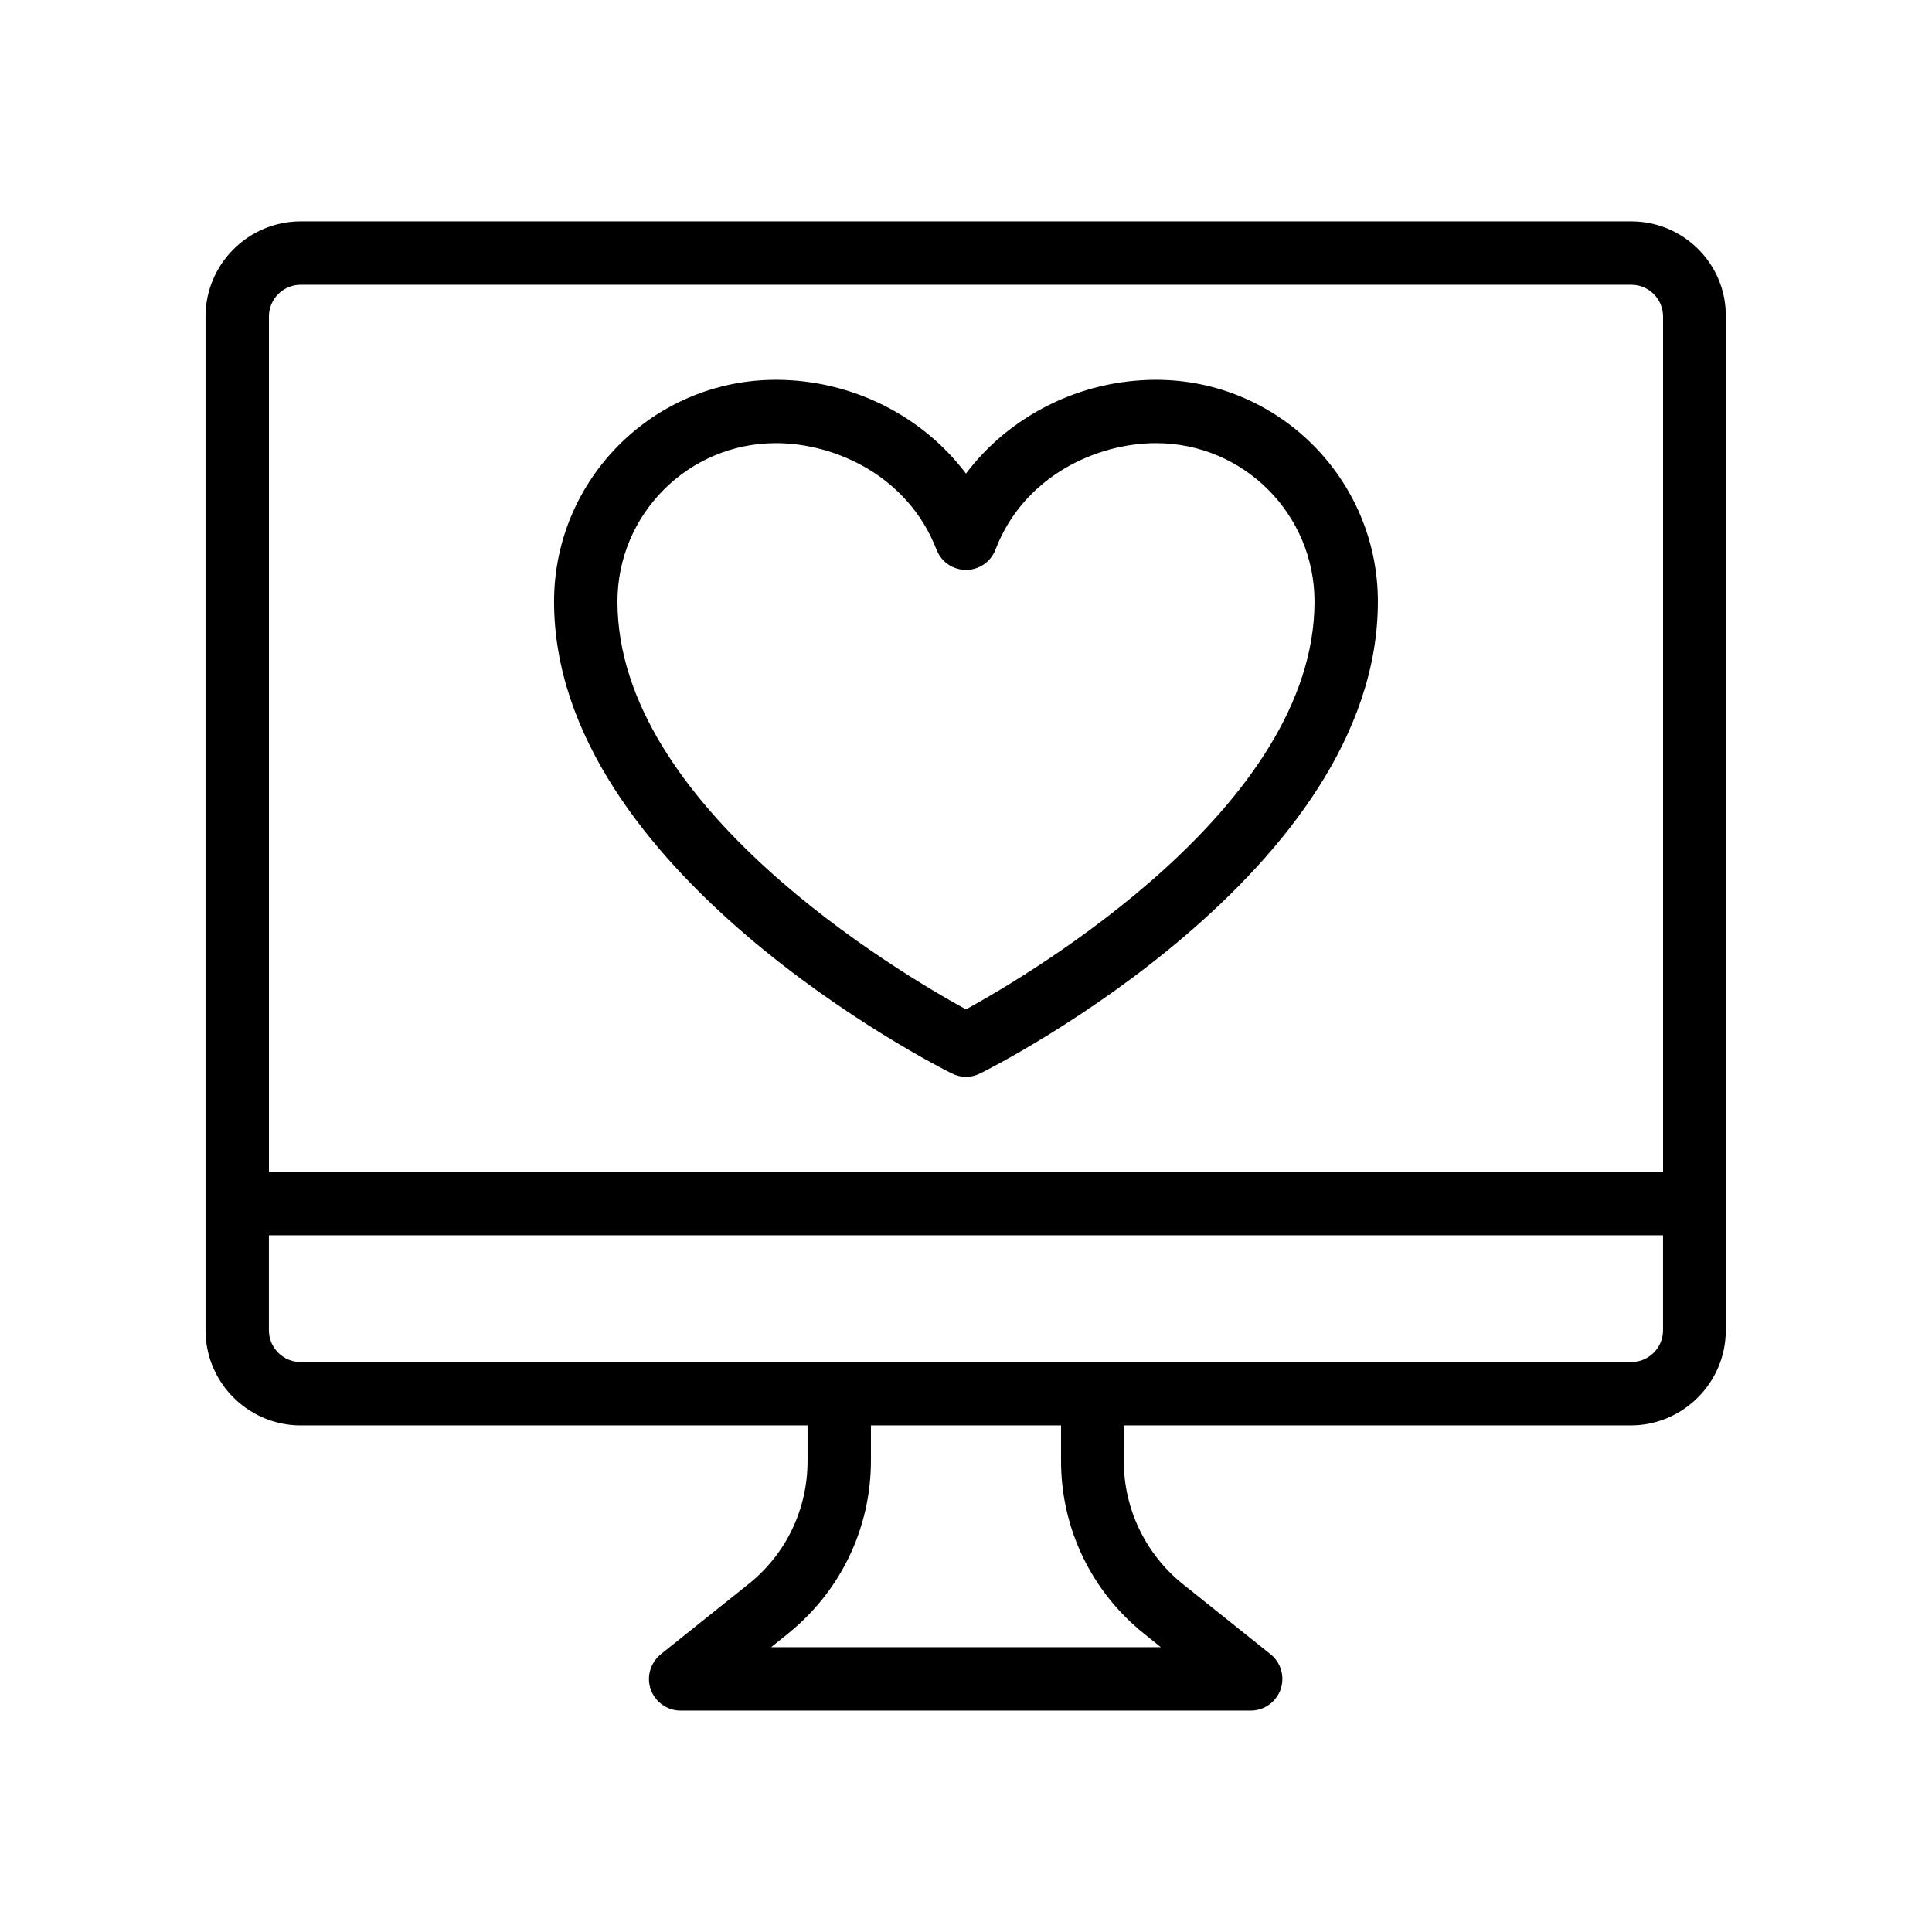
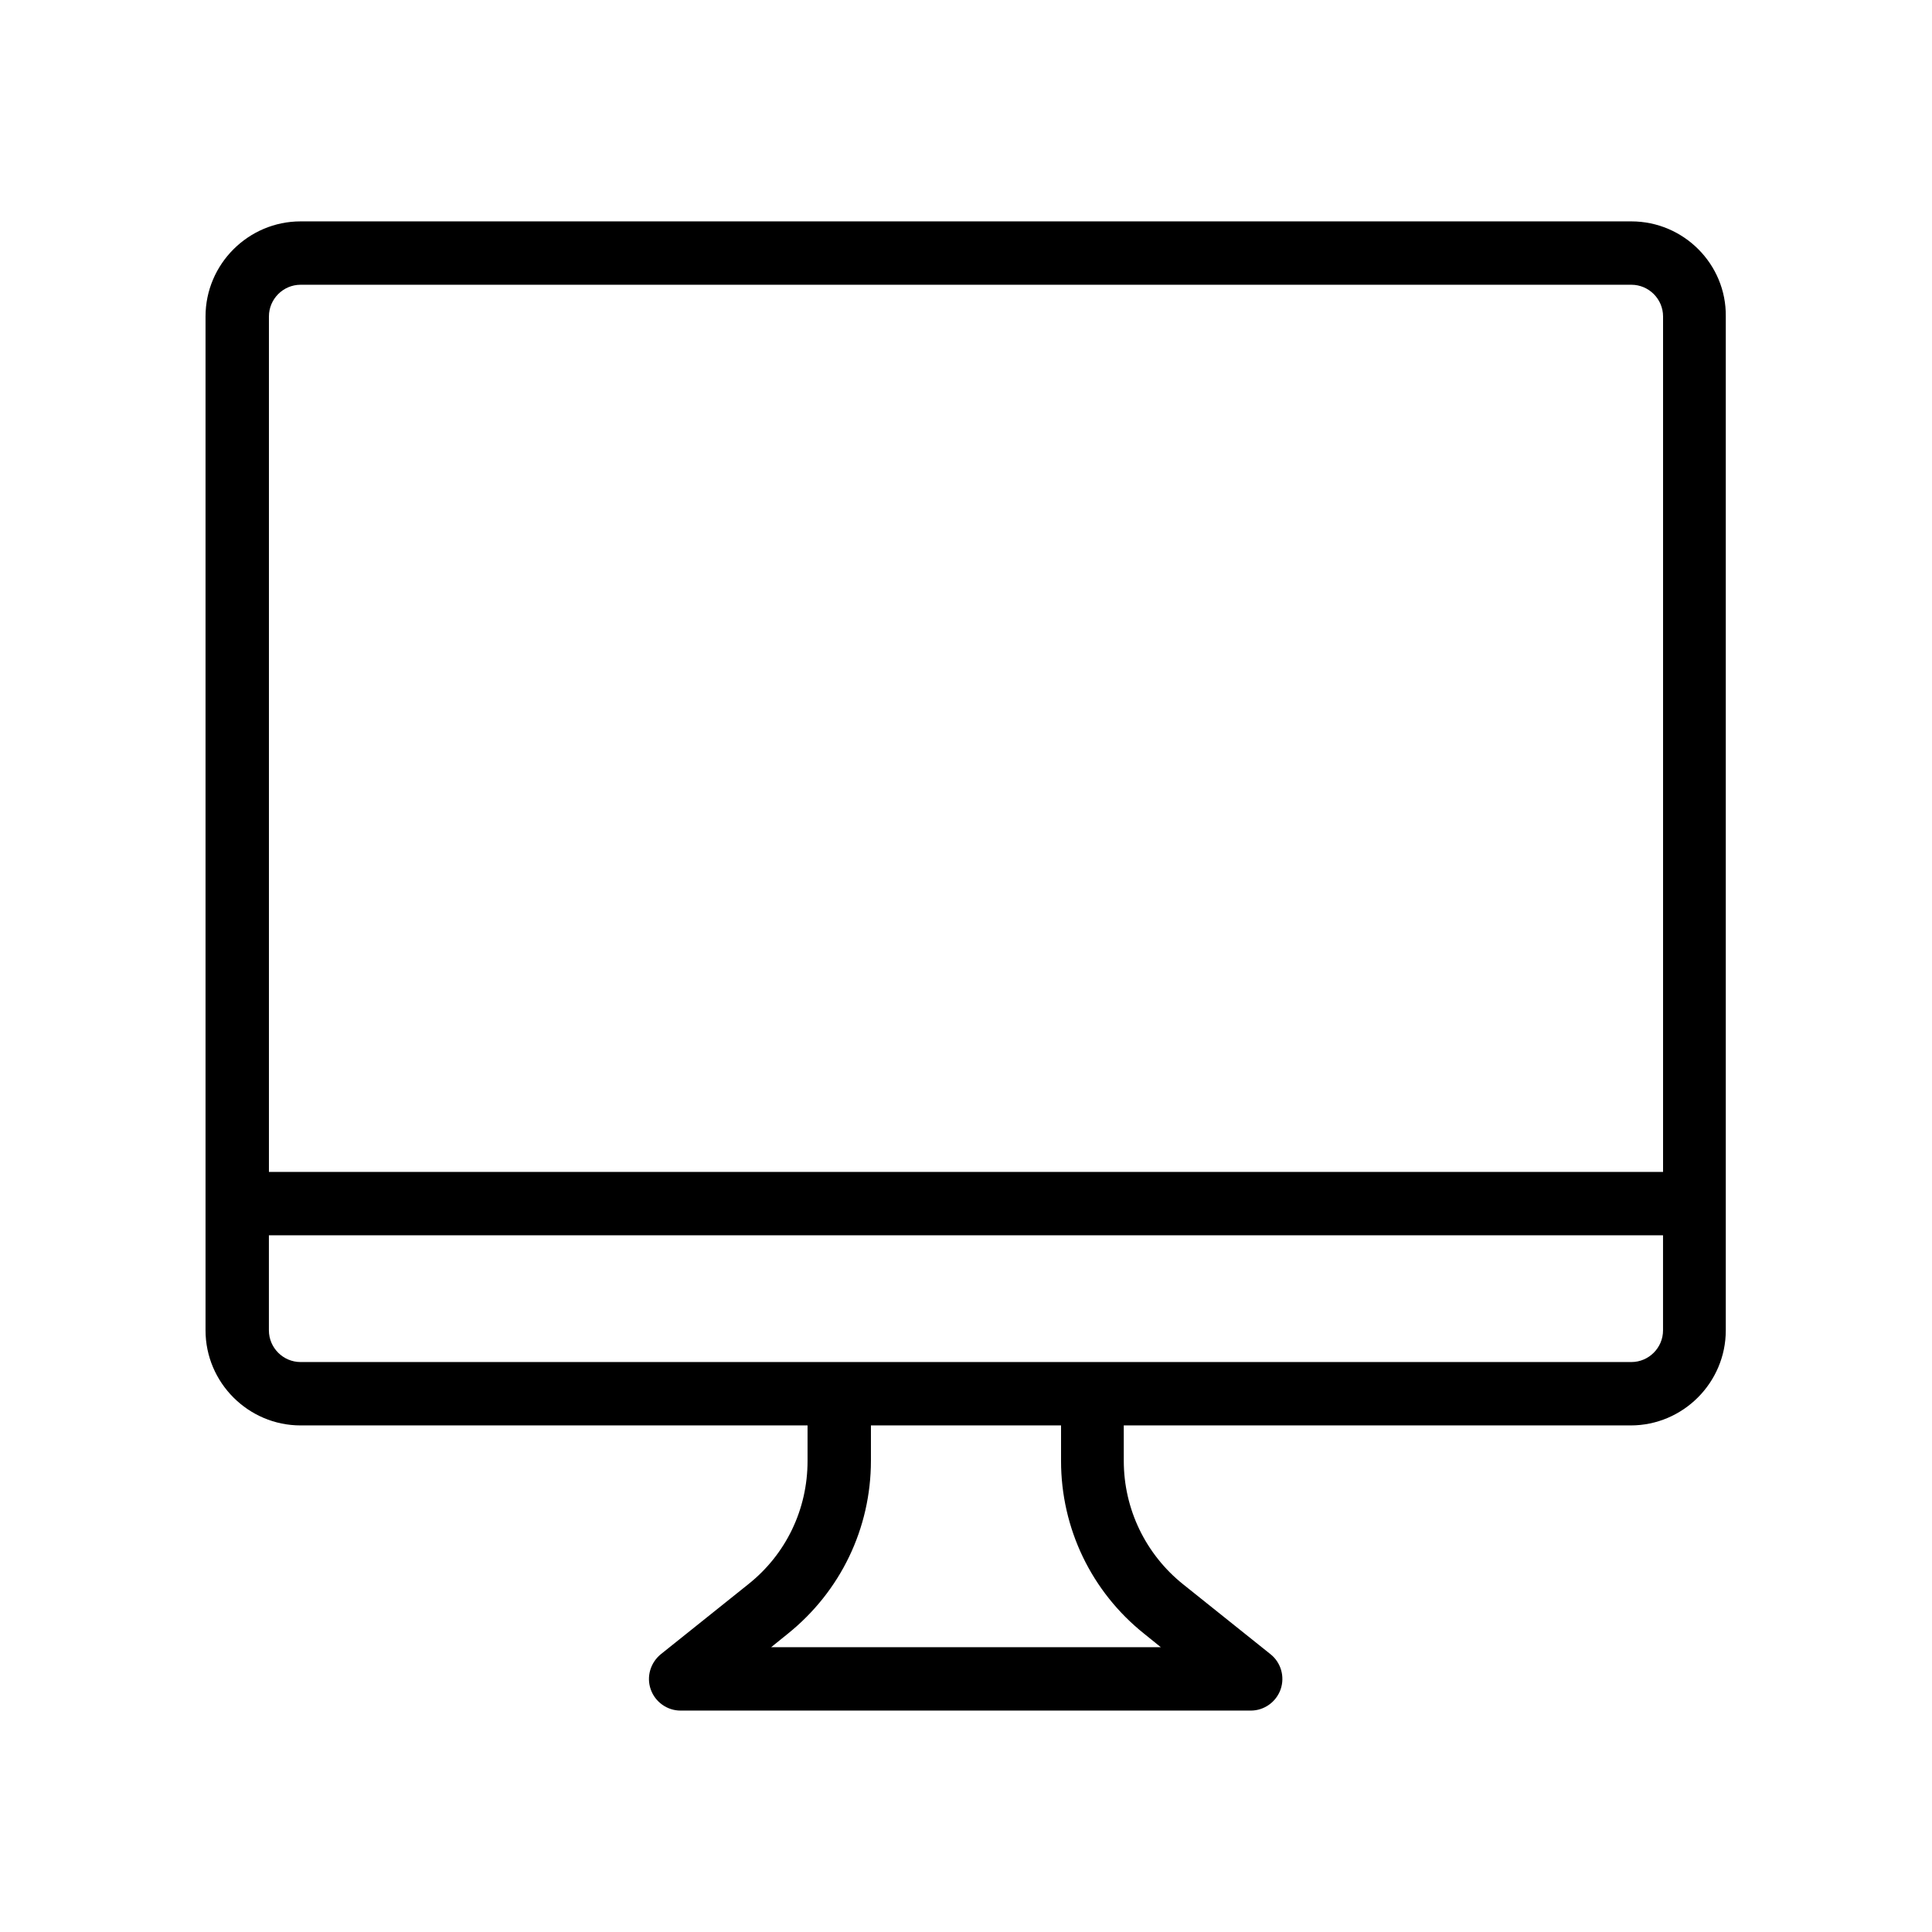
<svg xmlns="http://www.w3.org/2000/svg" fill="#000000" width="800px" height="800px" version="1.1" viewBox="144 144 512 512">
  <g>
-     <path d="m396.22 428.46c1.176 0.586 2.434 0.922 3.777 0.922s2.602-0.336 3.777-0.922c4.285-2.102 105.38-53.488 105.38-125.03 0-32.41-26.367-58.777-58.777-58.777-20.152 0-38.879 9.574-50.383 24.855-11.504-15.281-30.23-24.855-50.383-24.855-32.41 0-58.777 26.367-58.777 58.777 0.004 71.543 101.1 122.93 105.38 125.03zm-46.602-167.02c15.785 0 35.016 8.734 42.57 28.215 1.258 3.273 4.367 5.375 7.809 5.375s6.551-2.098 7.809-5.375c7.473-19.48 26.785-28.215 42.57-28.215 23.176 0 41.984 18.809 41.984 41.984 0 54.16-74.648 98.328-92.363 108.07-17.801-9.742-92.363-53.824-92.363-108.07 0-23.172 18.809-41.984 41.984-41.984z" />
    <path d="m576.33 202.67h-352.67c-13.855 0-25.191 11.336-25.191 25.191v268.7c0 13.855 11.336 25.191 25.191 25.191h134.35v9.406c0 12.848-5.711 24.77-15.785 32.746l-23.09 18.473c-2.769 2.266-3.863 5.961-2.688 9.32s4.367 5.625 7.894 5.625h151.14c3.527 0 6.719-2.266 7.894-5.625 1.176-3.359 0.082-7.137-2.688-9.32l-23.09-18.473c-9.992-7.977-15.785-19.984-15.785-32.746l-0.004-9.406h134.35c13.855 0 25.191-11.336 25.191-25.191v-268.7c0.168-13.855-11.168-25.191-25.023-25.191zm-352.67 16.793h352.67c4.617 0 8.398 3.777 8.398 8.398v226.71h-369.46v-226.71c0-4.617 3.777-8.398 8.395-8.398zm223.61 357.54 4.367 3.527h-103.28l4.367-3.527c14.023-11.25 22.082-27.961 22.082-45.93v-9.32h50.383v9.406c-0.004 17.883 8.059 34.676 22.082 45.844zm129.06-72.047h-352.67c-4.617 0-8.398-3.777-8.398-8.398v-25.191h369.46v25.191c0.004 4.621-3.777 8.398-8.395 8.398z" />
  </g>
</svg>